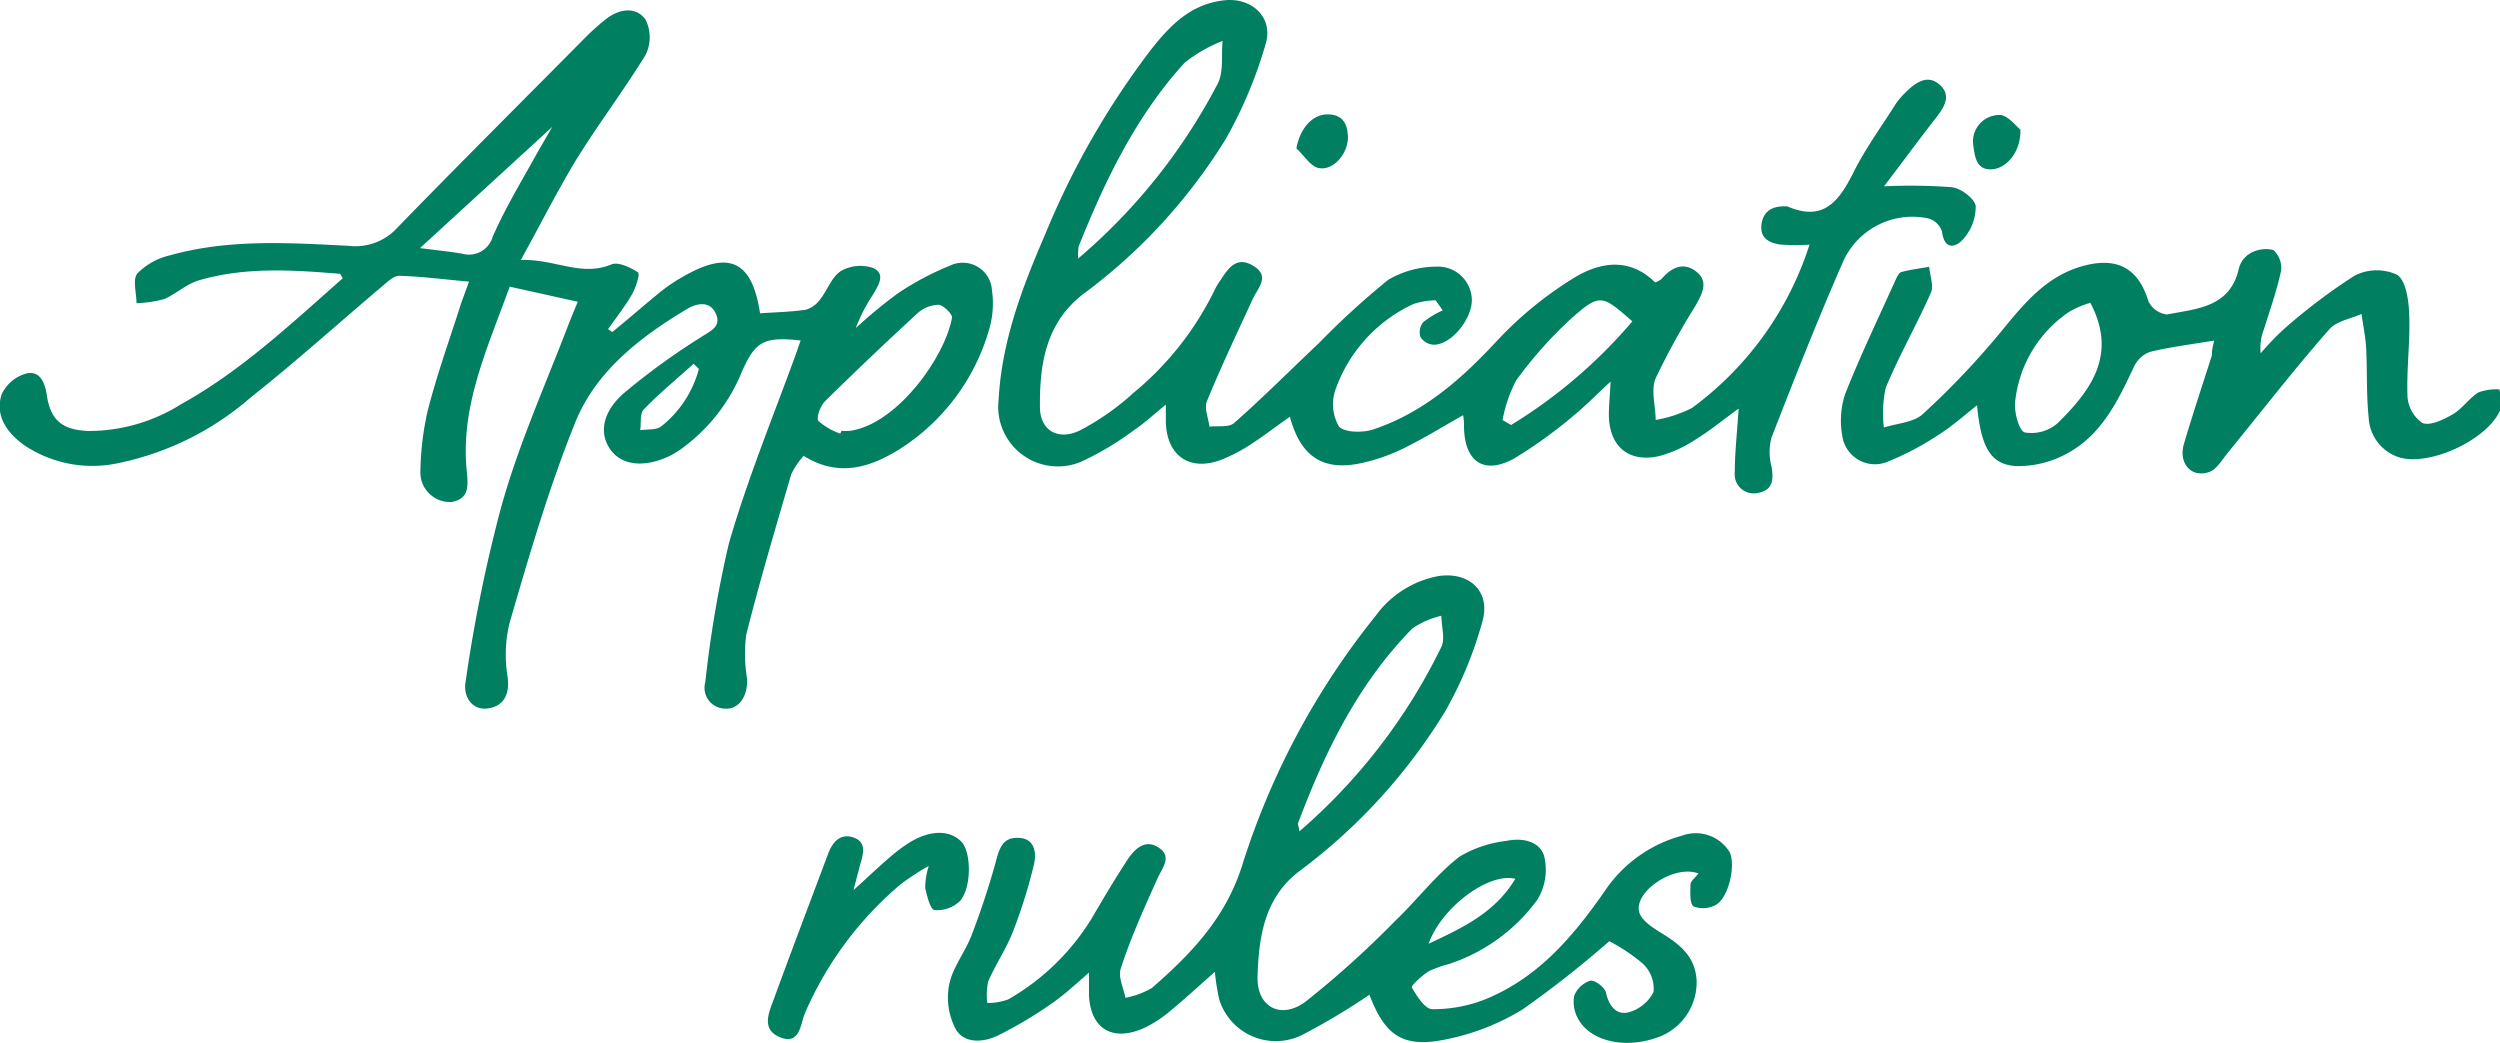
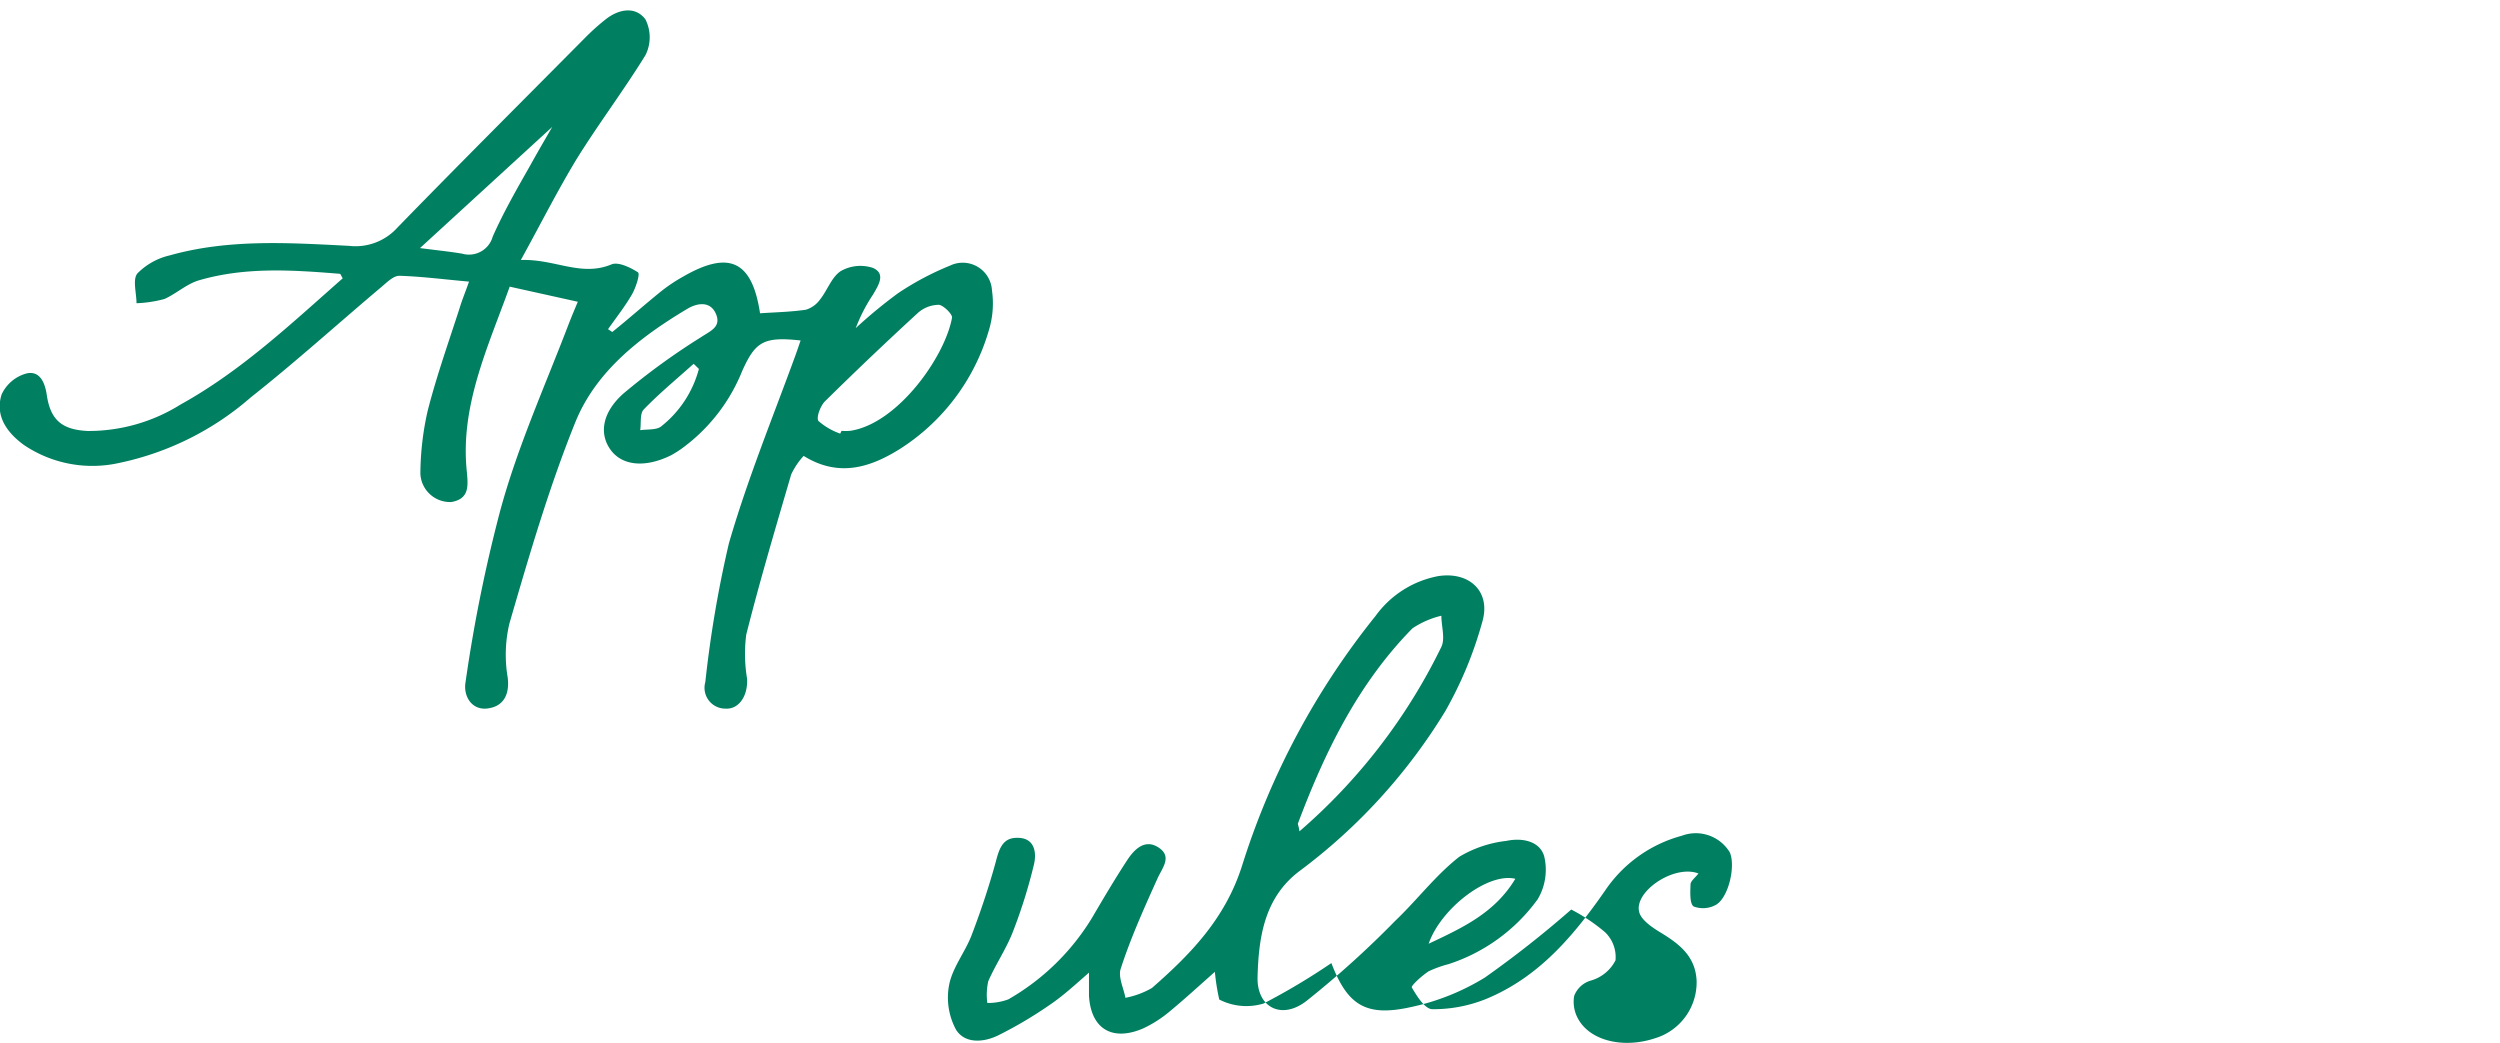
<svg xmlns="http://www.w3.org/2000/svg" viewBox="0 0 188.64 78.69">
  <defs>
    <style>.cls-1{fill:#007f61;}</style>
  </defs>
  <g id="レイヤー_2" data-name="レイヤー 2">
    <g id="レイヤー_1-2" data-name="レイヤー 1">
-       <path class="cls-1" d="M128.16,65.91c-1.82-.7-4.84,1.34-4.48,2.88.13.59.89,1.12,1.48,1.49,1.46.88,2.77,1.8,2.86,3.73a4.41,4.41,0,0,1-3.13,4.33c-2.34.78-4.82.23-5.77-1.39a2.64,2.64,0,0,1-.34-1.8A1.91,1.91,0,0,1,120,74c.34-.07,1.1.51,1.18.9.21,1,.79,1.71,1.69,1.49a3,3,0,0,0,1.9-1.54,2.6,2.6,0,0,0-.79-2.12,13.54,13.54,0,0,0-2.55-1.71,79,79,0,0,1-6.53,5.14,17.62,17.62,0,0,1-5.57,2.22c-3.4.76-4.79-.15-6-3.32a49.92,49.92,0,0,1-5.11,3.05A4.47,4.47,0,0,1,92,75.42a16.39,16.39,0,0,1-.33-2.09c-1.22,1.08-2.34,2.11-3.52,3.08a9.1,9.1,0,0,1-1.89,1.19c-2.32,1-3.94.05-4.09-2.46,0-.46,0-.93,0-1.75-1.14,1-2,1.79-3,2.46a31.17,31.17,0,0,1-3.82,2.26c-1.1.55-2.53.67-3.21-.41a5.1,5.1,0,0,1-.52-3.4c.26-1.31,1.21-2.46,1.7-3.75.69-1.81,1.31-3.66,1.82-5.53.26-1,.53-1.83,1.65-1.8,1.28,0,1.44,1.11,1.23,2a39.31,39.31,0,0,1-1.6,5.11c-.5,1.28-1.3,2.45-1.85,3.71a4.68,4.68,0,0,0-.07,1.64,4.44,4.44,0,0,0,1.58-.27,17.65,17.65,0,0,0,6.33-6.17c.86-1.47,1.73-2.94,2.66-4.36.55-.83,1.35-1.61,2.38-.91s.21,1.56-.14,2.38c-1,2.22-2,4.44-2.74,6.73-.22.62.21,1.47.35,2.21a6.34,6.34,0,0,0,2-.74c2.93-2.56,5.52-5.23,6.79-9.19a57.49,57.49,0,0,1,10.09-18.89,7.55,7.55,0,0,1,4.73-3c2.37-.36,4,1.19,3.31,3.48a29.34,29.34,0,0,1-2.79,6.72,42.78,42.78,0,0,1-11,12.06c-2.65,2-3.08,5-3.16,8C94.83,76,96.69,77,98.59,75.52a72.53,72.53,0,0,0,6.71-6.06c1.64-1.56,3-3.39,4.81-4.81a8.84,8.84,0,0,1,3.56-1.2c1.16-.25,2.52,0,2.85,1.17a4.35,4.35,0,0,1-.49,3.23,13.42,13.42,0,0,1-6.73,4.9,8.57,8.57,0,0,0-1.5.54c-.51.33-1.34,1.09-1.27,1.22.38.66,1,1.64,1.55,1.64a10.63,10.63,0,0,0,4-.75c4-1.63,6.63-4.75,9-8.15a10.19,10.19,0,0,1,5.83-4.19,3,3,0,0,1,3.61,1.25c.45,1-.06,3.33-1,3.94a2,2,0,0,1-1.72.15c-.31-.2-.26-1.08-.24-1.65C127.55,66.5,127.88,66.26,128.16,65.91ZM98.05,62.73a43.55,43.55,0,0,0,10.71-13.92c.3-.63,0-1.56,0-2.35a6.77,6.77,0,0,0-2.18.95c-4.1,4.17-6.6,9.3-8.63,14.69C97.89,62.18,98,62.3,98.05,62.73Zm16.29,3.58c-2.07-.5-5.62,2.24-6.54,4.9C110.37,70,112.8,68.88,114.34,66.31Z" />
-       <path class="cls-1" d="M64.4,67.17c1.2-1.09,2-1.86,2.9-2.62a10.75,10.75,0,0,1,1.15-.86c1.6-1.07,3.19-1.12,4.1-.17.75.79.78,3.51-.14,4.49a2.48,2.48,0,0,1-1.9.66c-.32-.06-.56-1.06-.7-1.67a5.81,5.81,0,0,1,.27-1.66A19.74,19.74,0,0,0,68,66.69a26.41,26.41,0,0,0-7.27,9.78c-.33.78-.36,2.39-1.84,1.81s-.88-1.87-.49-2.92c1.33-3.64,2.71-7.26,4.07-10.89.36-1,1-1.64,2-1.25s.62,1.37.4,2.15Z" />
+       <path class="cls-1" d="M128.16,65.91c-1.82-.7-4.84,1.34-4.48,2.88.13.59.89,1.12,1.48,1.49,1.46.88,2.77,1.8,2.86,3.73a4.41,4.41,0,0,1-3.13,4.33c-2.34.78-4.82.23-5.77-1.39a2.64,2.64,0,0,1-.34-1.8A1.91,1.91,0,0,1,120,74a3,3,0,0,0,1.9-1.54,2.6,2.6,0,0,0-.79-2.12,13.54,13.54,0,0,0-2.55-1.71,79,79,0,0,1-6.53,5.14,17.62,17.62,0,0,1-5.57,2.22c-3.4.76-4.79-.15-6-3.32a49.92,49.92,0,0,1-5.11,3.05A4.47,4.47,0,0,1,92,75.42a16.39,16.39,0,0,1-.33-2.09c-1.22,1.08-2.34,2.11-3.52,3.08a9.1,9.1,0,0,1-1.89,1.19c-2.32,1-3.94.05-4.09-2.46,0-.46,0-.93,0-1.75-1.14,1-2,1.79-3,2.46a31.17,31.17,0,0,1-3.82,2.26c-1.1.55-2.53.67-3.21-.41a5.1,5.1,0,0,1-.52-3.4c.26-1.31,1.21-2.46,1.7-3.75.69-1.81,1.31-3.66,1.82-5.53.26-1,.53-1.83,1.65-1.8,1.28,0,1.44,1.11,1.23,2a39.31,39.31,0,0,1-1.6,5.11c-.5,1.28-1.3,2.45-1.85,3.71a4.68,4.68,0,0,0-.07,1.64,4.44,4.44,0,0,0,1.58-.27,17.65,17.65,0,0,0,6.33-6.17c.86-1.47,1.73-2.94,2.66-4.36.55-.83,1.35-1.61,2.38-.91s.21,1.56-.14,2.38c-1,2.22-2,4.44-2.74,6.73-.22.62.21,1.47.35,2.21a6.34,6.34,0,0,0,2-.74c2.93-2.56,5.52-5.23,6.79-9.19a57.49,57.49,0,0,1,10.09-18.89,7.55,7.55,0,0,1,4.73-3c2.37-.36,4,1.19,3.31,3.48a29.34,29.34,0,0,1-2.79,6.72,42.78,42.78,0,0,1-11,12.06c-2.65,2-3.08,5-3.16,8C94.83,76,96.69,77,98.59,75.52a72.53,72.53,0,0,0,6.71-6.06c1.64-1.56,3-3.39,4.81-4.81a8.84,8.84,0,0,1,3.56-1.2c1.16-.25,2.52,0,2.85,1.17a4.35,4.35,0,0,1-.49,3.23,13.42,13.42,0,0,1-6.73,4.9,8.57,8.57,0,0,0-1.5.54c-.51.33-1.34,1.09-1.27,1.22.38.66,1,1.64,1.55,1.64a10.63,10.63,0,0,0,4-.75c4-1.63,6.63-4.75,9-8.15a10.19,10.19,0,0,1,5.83-4.19,3,3,0,0,1,3.61,1.25c.45,1-.06,3.33-1,3.94a2,2,0,0,1-1.72.15c-.31-.2-.26-1.08-.24-1.65C127.55,66.5,127.88,66.26,128.16,65.91ZM98.05,62.73a43.55,43.55,0,0,0,10.71-13.92c.3-.63,0-1.56,0-2.35a6.77,6.77,0,0,0-2.18.95c-4.1,4.17-6.6,9.3-8.63,14.69C97.89,62.18,98,62.3,98.05,62.73Zm16.29,3.58c-2.07-.5-5.62,2.24-6.54,4.9C110.37,70,112.8,68.88,114.34,66.31Z" />
      <path class="cls-1" d="M39.3,19.62c2.55-.1,4.54,1.29,6.84.33.5-.21,1.41.22,2,.6.17.13-.16,1.14-.44,1.64-.53.92-1.2,1.77-1.82,2.65l.32.21c1.25-1,2.48-2.1,3.75-3.12a12.32,12.32,0,0,1,1.6-1.06c3.47-2,5.2-1.2,5.8,2.77,1.15-.08,2.31-.1,3.46-.27a2.05,2.05,0,0,0,1.06-.76c.56-.7.88-1.71,1.58-2.16a3,3,0,0,1,2.43-.23c1,.45.37,1.35,0,2a12.67,12.67,0,0,0-1.31,2.54,36.44,36.44,0,0,1,3.2-2.64,21.64,21.64,0,0,1,3.92-2.08,2.21,2.21,0,0,1,3.16,1.87,6.93,6.93,0,0,1-.23,3,15.85,15.85,0,0,1-6.77,9c-2.18,1.35-4.56,2.14-7.21.49a5.55,5.55,0,0,0-.94,1.4c-1.17,4-2.36,8-3.39,12.08a11.25,11.25,0,0,0,.06,3.32c.08,1.28-.6,2.34-1.64,2.27a1.57,1.57,0,0,1-1.51-2A87.14,87.14,0,0,1,55,41c1.38-4.78,3.28-9.42,5-14.13.14-.38.27-.77.41-1.18C57.62,25.39,57,25.77,56,28a13.4,13.4,0,0,1-4.55,5.84,7.8,7.8,0,0,1-.81.51c-1.91.95-3.64.81-4.53-.36s-.74-2.78.89-4.26a51.4,51.4,0,0,1,5.9-4.29c.69-.46,1.55-.77,1.12-1.76s-1.42-.82-2.17-.37c-3.53,2.11-6.84,4.67-8.41,8.48-2,4.94-3.51,10.12-5,15.25a10.22,10.22,0,0,0-.13,4.09c.16,1.35-.37,2.19-1.54,2.33s-1.83-.93-1.64-2a113.45,113.45,0,0,1,2.57-12.76C39,33.83,41.1,29.19,42.9,24.48c.19-.49.4-1,.7-1.71l-5.14-1.14c-1.66,4.61-3.74,9-3.24,13.91.1,1.08.23,2.1-1.16,2.34a2.24,2.24,0,0,1-2.34-2.13A21.9,21.9,0,0,1,32.27,31c.67-2.62,1.58-5.18,2.41-7.75.18-.6.42-1.17.71-2-1.9-.17-3.58-.39-5.26-.44-.44,0-.92.48-1.31.81-3.3,2.78-6.5,5.68-9.88,8.35A21.93,21.93,0,0,1,9,34.93a9.24,9.24,0,0,1-7.19-1.35c-1.28-.93-2.2-2.2-1.69-3.81A2.9,2.9,0,0,1,2,28.18c1-.23,1.39.68,1.53,1.62.28,1.91,1.16,2.63,3.1,2.72a13.08,13.08,0,0,0,7-2C18.19,28,22,24.4,25.86,21c-.11-.18-.16-.34-.22-.34-3.56-.29-7.13-.53-10.62.49-.93.27-1.7,1-2.61,1.41a9.19,9.19,0,0,1-2.11.32c0-.77-.31-1.79.07-2.25a5,5,0,0,1,2.44-1.36c4.44-1.25,9-.95,13.51-.72A4.26,4.26,0,0,0,30,17.16c4.68-4.81,9.43-9.55,14.15-14.31a17.07,17.07,0,0,1,1.55-1.39c1-.79,2.25-1,3,0a3,3,0,0,1,0,2.71C47.05,6.84,45.15,9.36,43.51,12,42.07,14.38,40.83,16.84,39.3,19.62Zm24.1,13.1.1-.21a4.56,4.56,0,0,0,.64,0c3.58-.52,7.18-5.6,7.7-8.56,0-.27-.66-.92-1-.95a2.41,2.41,0,0,0-1.59.62q-3.54,3.25-7,6.66c-.35.35-.68,1.24-.49,1.49A5,5,0,0,0,63.4,32.72Zm-31.71-14c1.4.18,2.29.27,3.18.42a1.86,1.86,0,0,0,2.31-1.29C38,16,39,14.26,40,12.5c.73-1.32,1.5-2.62,2.25-3.93l.21.28Zm21.05,9.12-.4-.39c-1.27,1.14-2.58,2.22-3.76,3.44-.31.32-.19,1-.27,1.57.53-.08,1.19,0,1.56-.27A8.19,8.19,0,0,0,52.74,27.82Z" />
-       <path class="cls-1" d="M131.19,30.83c-1.16.84-2.14,1.65-3.21,2.31a9.52,9.52,0,0,1-2.73,1.26c-2.35.56-3.85-.72-3.85-3.13,0-.66.07-1.33.13-2.48-1.18,1.1-2,1.93-2.86,2.63a35.31,35.31,0,0,1-4.39,3.16c-2.27,1.26-3.72.31-3.81-2.25,0-.3,0-.61-.07-1-1.56.88-3,1.77-4.51,2.51a14,14,0,0,1-3.15,1.1c-2.88.63-4.59-.45-5.41-3.49-1,.69-1.88,1.38-2.83,2a12.42,12.42,0,0,1-2.39,1.26c-2.4.88-4.1-.36-4.14-2.93V30.53c-.9.73-1.61,1.4-2.41,1.93a22.34,22.34,0,0,1-3.94,2.36,4.5,4.5,0,0,1-6.27-4.63c.23-4.44,1.79-8.52,3.52-12.52a61.24,61.24,0,0,1,8-13.95c1.44-1.82,3-3.44,5.55-3.7,2.08-.21,3.68,1.33,3.08,3.3a33,33,0,0,1-3,7.15,41.74,41.74,0,0,1-10.74,11.7c-2.86,2.19-3.32,5.32-3.29,8.54,0,1.81,1.42,2.57,3.05,1.75a19,19,0,0,0,4-2.81,23.15,23.15,0,0,0,6.17-7.85,4.79,4.79,0,0,1,.42-.68c.57-.88,1.19-1.8,2.41-1.09,1.38.8.39,1.68,0,2.55-1.18,2.55-2.38,5.09-3.45,7.69-.22.52.11,1.28.19,1.92.63-.07,1.47.08,1.86-.27,2.19-1.93,4.25-4,6.37-6a60.79,60.79,0,0,1,5.25-4.8,7.21,7.21,0,0,1,3.6-1,2.56,2.56,0,0,1,2.72,2.52c0,1.46-1.57,3.39-2.88,3.37a1.26,1.26,0,0,1-1-.58,1.22,1.22,0,0,1,.21-1.12,6.93,6.93,0,0,1,1.47-.89l-.53-.76a5.68,5.68,0,0,0-1.68.28,11.25,11.25,0,0,0-5.87,6.43,3.35,3.35,0,0,0,.24,2.79c.39.49,1.82.51,2.61.24,3.79-1.27,6.67-3.81,9.35-6.71a28,28,0,0,1,5.75-4.7c2-1.23,4.22-1.59,6.16.32a1.68,1.68,0,0,0,.47-.25c.74-.86,1.66-1.34,2.64-.56s.4,1.73-.07,2.58a54.36,54.36,0,0,0-3,5.46c-.38.9,0,2.09,0,3.15a9.84,9.84,0,0,0,2.73-.9,24.58,24.58,0,0,0,8.88-12.33,18.65,18.65,0,0,1-2.13,0c-.85-.1-1.61-.44-1.5-1.48s.81-1.43,1.79-1.41a.4.4,0,0,1,.16,0c2.74,1.2,3.92-.41,5-2.57.9-1.8,2.1-3.44,3.18-5.15a5.31,5.31,0,0,1,.72-.85c.76-.76,1.69-1.45,2.63-.58s.21,1.81-.44,2.64c-1.26,1.62-2.47,3.27-3.79,5a41,41,0,0,1,5.15.07c.67.09,1.7.87,1.77,1.42a3.69,3.69,0,0,1-.94,2.49c-.53.62-1.42.88-1.6-.55a1.53,1.53,0,0,0-1-1,5.73,5.73,0,0,0-6.48,3.28c-1.91,4.36-3.66,8.8-5.39,13.25a4.21,4.21,0,0,0,0,2.17c.17,1,.11,1.79-1,2a1.44,1.44,0,0,1-1.77-1.57C130.9,34.14,131.08,32.61,131.19,30.83ZM81.35,19.51A43.89,43.89,0,0,0,91.88,6.32c.47-.89.26-2.14.37-3.23a11.07,11.07,0,0,0-2.86,1.64c-3.65,4-6,8.86-8,13.87A4.59,4.59,0,0,0,81.35,19.51Zm32,12.17.67.39a38.19,38.19,0,0,0,9.15-7.82c-2.27-2-2.44-2.13-4.56-.26a31,31,0,0,0-4.21,4.72A10.66,10.66,0,0,0,113.38,31.68Z" />
-       <path class="cls-1" d="M167.07,25.7c-1.76.29-3.33.48-4.87.86A2.2,2.2,0,0,0,161,27.71c-1.16,2.48-2.38,5-4.82,6.39a7.68,7.68,0,0,1-4,1.07c-2-.09-2.7-1.44-3-4.59-1,.8-1.92,1.61-2.92,2.24a21.67,21.67,0,0,1-3.93,2.06,2.49,2.49,0,0,1-3.32-2,6.46,6.46,0,0,1,.21-3.13c1.15-2.91,2.51-5.73,3.79-8.58.11-.24.26-.58.45-.64.69-.19,1.4-.27,2.11-.4.05.66.36,1.43.13,1.95-1.07,2.43-2.4,4.74-3.41,7.18a9,9,0,0,0-.14,3c1-.32,2.23-.38,2.92-1a61.09,61.09,0,0,0,6-6.33c1.78-2.18,3.52-4.27,6.42-4.94,2.43-.56,3.9.38,4.62,2.74a1.79,1.79,0,0,0,1.4,1c2.24-.44,4.78-.52,5.43-3.49a1.87,1.87,0,0,1,.84-1.12,2.39,2.39,0,0,1,1.75-.26,1.8,1.8,0,0,1,.59,1.57c-.32,1.5-.85,3-1.3,4.43a3.94,3.94,0,0,0-.24,1.8,19.7,19.7,0,0,1,1.79-1.86,43.55,43.55,0,0,1,5.3-4,3.67,3.67,0,0,1,3.2-.07c.68.45.88,1.92.92,3,.08,2.06-.21,4.13-.13,6.19a2.62,2.62,0,0,0,1.13,2c.6.23,1.6-.26,2.29-.66s1.22-1.2,1.93-1.65a4,4,0,0,1,1.58-.23,3.94,3.94,0,0,1,.1,1.47c-.86,2.28-5.4,4.41-7.72,3.64a3.31,3.31,0,0,1-2.24-3c-.18-1.73-.1-3.49-.19-5.23-.05-.86-.23-1.72-.35-2.57-.83.37-1.9.54-2.44,1.17-2.64,3-5.12,6.21-7.67,9.33-.42.51-.81,1.22-1.37,1.42-1.35.48-2.35-.64-1.92-2.11.66-2.24,1.4-4.45,2.11-6.68C166.89,26.36,167,26.06,167.07,25.7Zm-9.34-2.85a6.94,6.94,0,0,0-1.57.66,9.35,9.35,0,0,0-4.11,6.85c-.07.77.3,2.14.73,2.27a3,3,0,0,0,2.48-.7C157.75,29.48,159.8,26.78,157.73,22.85Z" />
-       <path class="cls-1" d="M97.82,11.19c.27-1.5,1.2-2.55,2.32-2.56s1.51.63,1.57,1.61c.07,1.22-1,2.63-2.16,2.45C98.91,12.6,98.39,11.72,97.82,11.19Z" />
-       <path class="cls-1" d="M152.45,9.78c.05,1.73-1.11,3-2.25,3s-1.19-1.08-1.31-1.84A2,2,0,0,1,151,8.68C151.61,8.81,152.14,9.54,152.45,9.78Z" />
    </g>
  </g>
</svg>